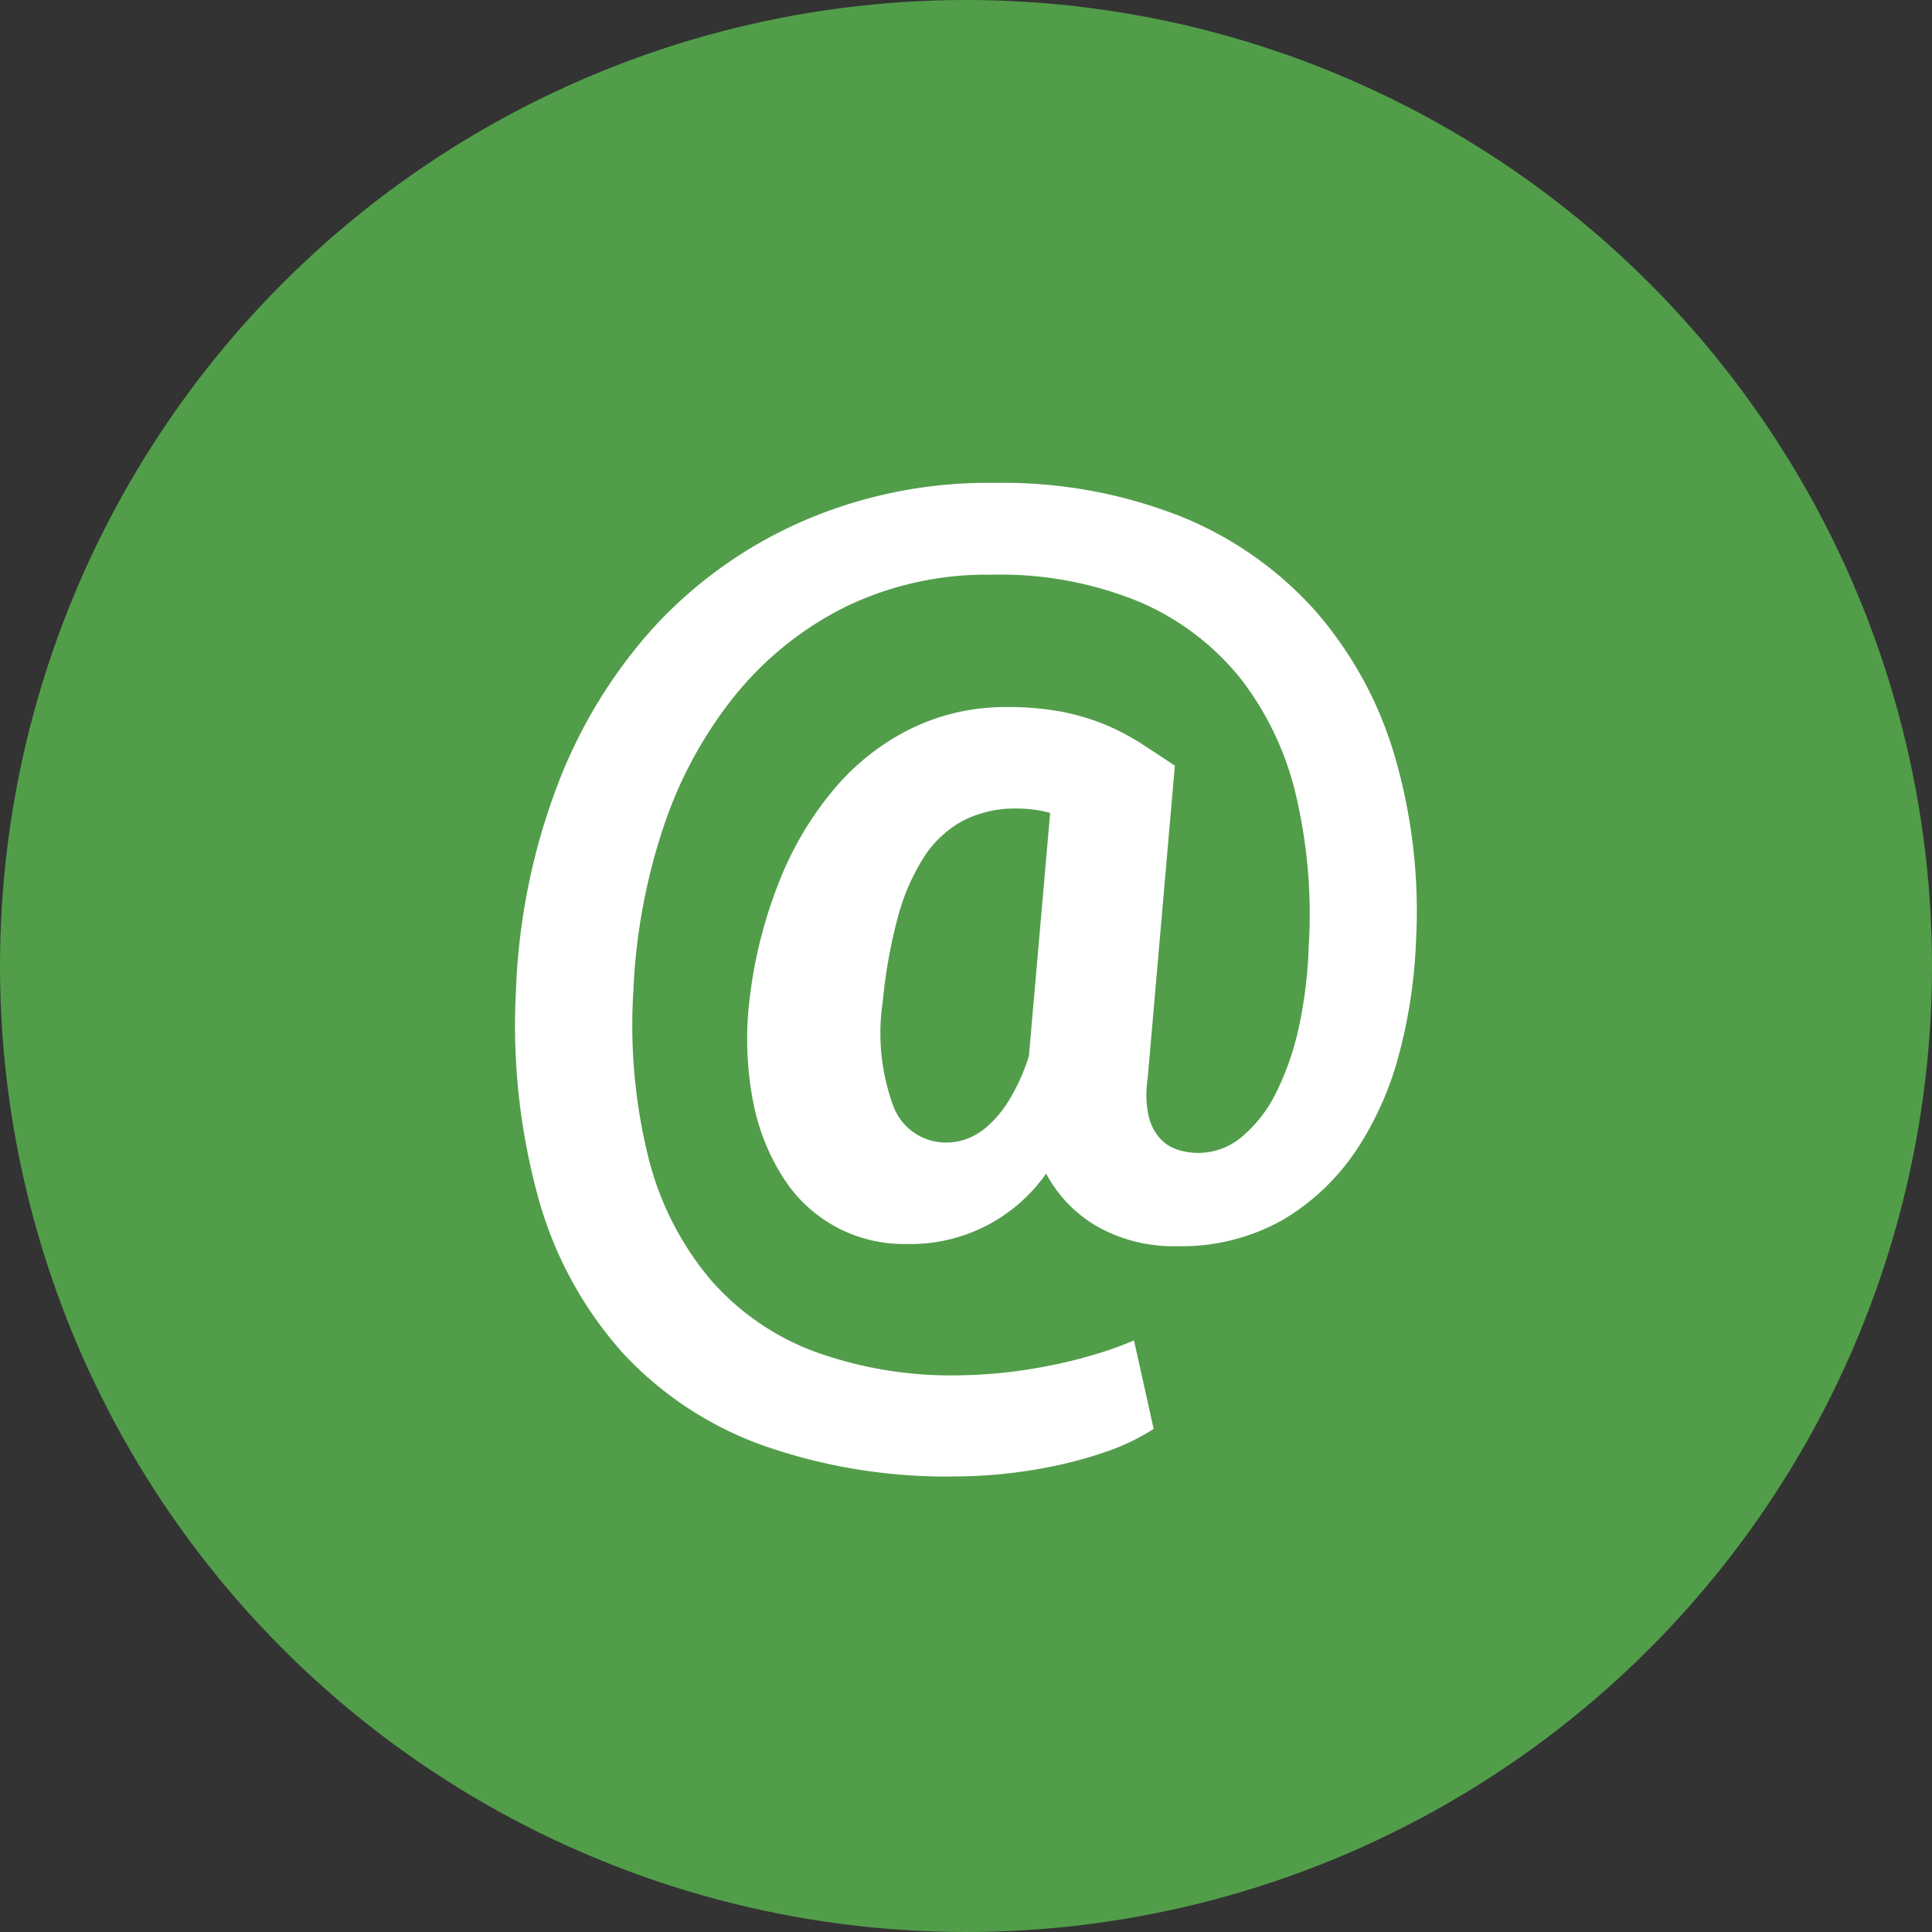
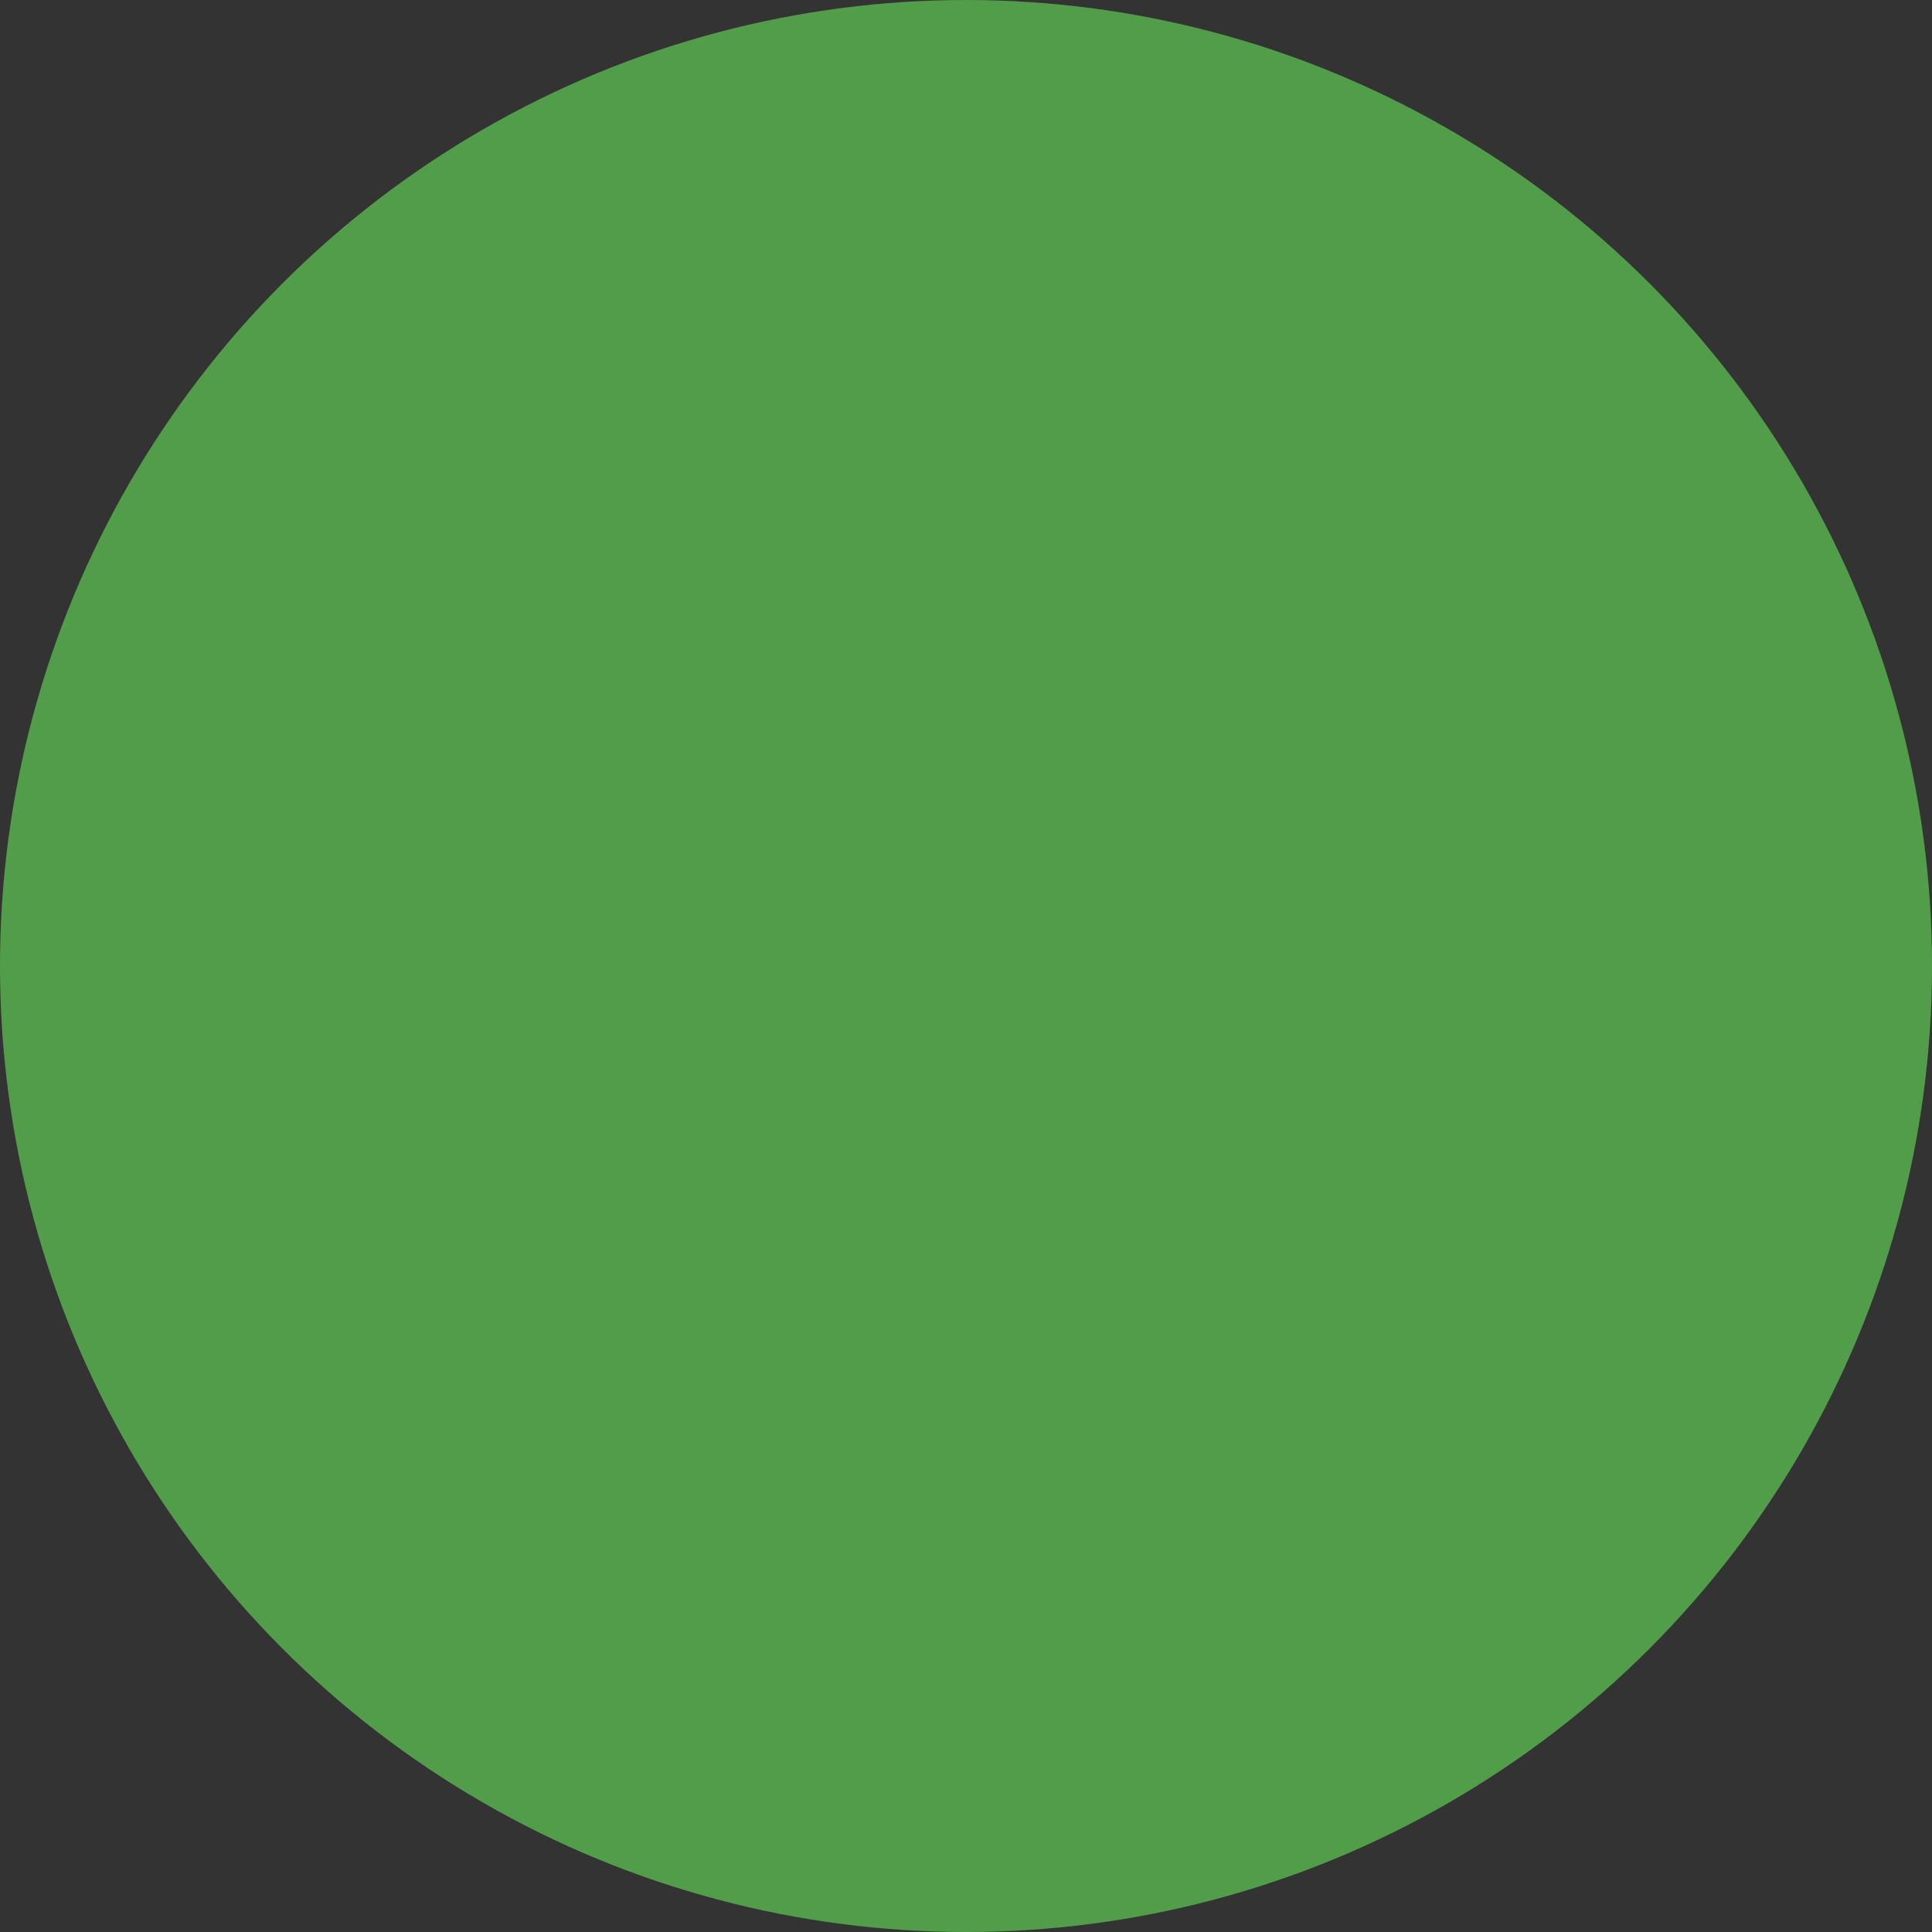
<svg xmlns="http://www.w3.org/2000/svg" width="70" height="70" viewBox="0 0 70 70">
  <rect x="0" y="0" width="70" height="70" fill="#333333" stroke="none" />
  <g id="Group_915" data-name="Group 915" transform="translate(-198 -433)">
    <circle id="Ellipse_5" data-name="Ellipse 5" cx="35" cy="35" r="35" transform="translate(198 433)" fill="#529d4a" />
-     <path id="Icon_simple-email" data-name="Icon simple-email" d="M34.3,16.618a18.569,18.569,0,0,1-.6,4.028,11.655,11.655,0,0,1-1.566,3.537A8.264,8.264,0,0,1,29.479,26.7a7.493,7.493,0,0,1-3.877.956,5.62,5.62,0,0,1-2.8-.686A4.8,4.8,0,0,1,20.9,25.024a6,6,0,0,1-5.08,2.552,5.166,5.166,0,0,1-4.435-2.385,7.807,7.807,0,0,1-1.1-2.763,11.916,11.916,0,0,1-.144-3.6,16.744,16.744,0,0,1,1.1-4.415,12,12,0,0,1,2.03-3.382,8.586,8.586,0,0,1,2.79-2.155,7.785,7.785,0,0,1,3.393-.754,10.55,10.55,0,0,1,2.029.173,8.307,8.307,0,0,1,1.575.472,8.517,8.517,0,0,1,1.305.689c.4.257.8.522,1.2.792l-.986,11.34a3.769,3.769,0,0,0,.029,1.327,1.857,1.857,0,0,0,.405.819,1.458,1.458,0,0,0,.657.427,2.439,2.439,0,0,0,2.308-.455,4.92,4.92,0,0,0,1.238-1.575,10.144,10.144,0,0,0,.833-2.367,16.241,16.241,0,0,0,.365-2.948,18.837,18.837,0,0,0-.463-5.508,10.948,10.948,0,0,0-2.038-4.261A9.466,9.466,0,0,0,24.253,4.3a13.262,13.262,0,0,0-5.323-.974,11.754,11.754,0,0,0-5.265,1.147,12.08,12.08,0,0,0-4,3.181A15.269,15.269,0,0,0,7.045,12.44a21.567,21.567,0,0,0-1.1,5.962A19.827,19.827,0,0,0,6.5,24.487a10.988,10.988,0,0,0,2.223,4.361,9.277,9.277,0,0,0,3.766,2.619,14.448,14.448,0,0,0,5.2.868,17.8,17.8,0,0,0,3.411-.367c.563-.113,1.1-.248,1.6-.4a12.074,12.074,0,0,0,1.382-.5l.713,3.208a7.918,7.918,0,0,1-1.546.765,14.879,14.879,0,0,1-1.827.529,17.827,17.827,0,0,1-3.816.428,20.012,20.012,0,0,1-6.957-1.12,12.8,12.8,0,0,1-5.071-3.334A14,14,0,0,1,2.54,26.046,23.485,23.485,0,0,1,1.69,18.4a23.31,23.31,0,0,1,1.462-7.335A18.153,18.153,0,0,1,6.676,5.24,16.056,16.056,0,0,1,12.051,1.4,16.829,16.829,0,0,1,19.013,0a17.57,17.57,0,0,1,6.746,1.208,13.12,13.12,0,0,1,4.869,3.4,13.943,13.943,0,0,1,2.889,5.249A20.071,20.071,0,0,1,34.3,16.618Zm-19.323,2.2a7.654,7.654,0,0,0,.4,3.8A2.035,2.035,0,0,0,17.33,23.9a2.162,2.162,0,0,0,.67-.124,2.391,2.391,0,0,0,.772-.463,4.119,4.119,0,0,0,.783-.945,7.252,7.252,0,0,0,.72-1.6l.77-8.811a4.6,4.6,0,0,0-1.2-.158,4.139,4.139,0,0,0-1.991.457A3.942,3.942,0,0,0,16.445,13.6a7.875,7.875,0,0,0-.936,2.2,18.7,18.7,0,0,0-.531,3.015Z" transform="translate(215.004 450.496)" fill="#fff" />
  </g>
</svg>